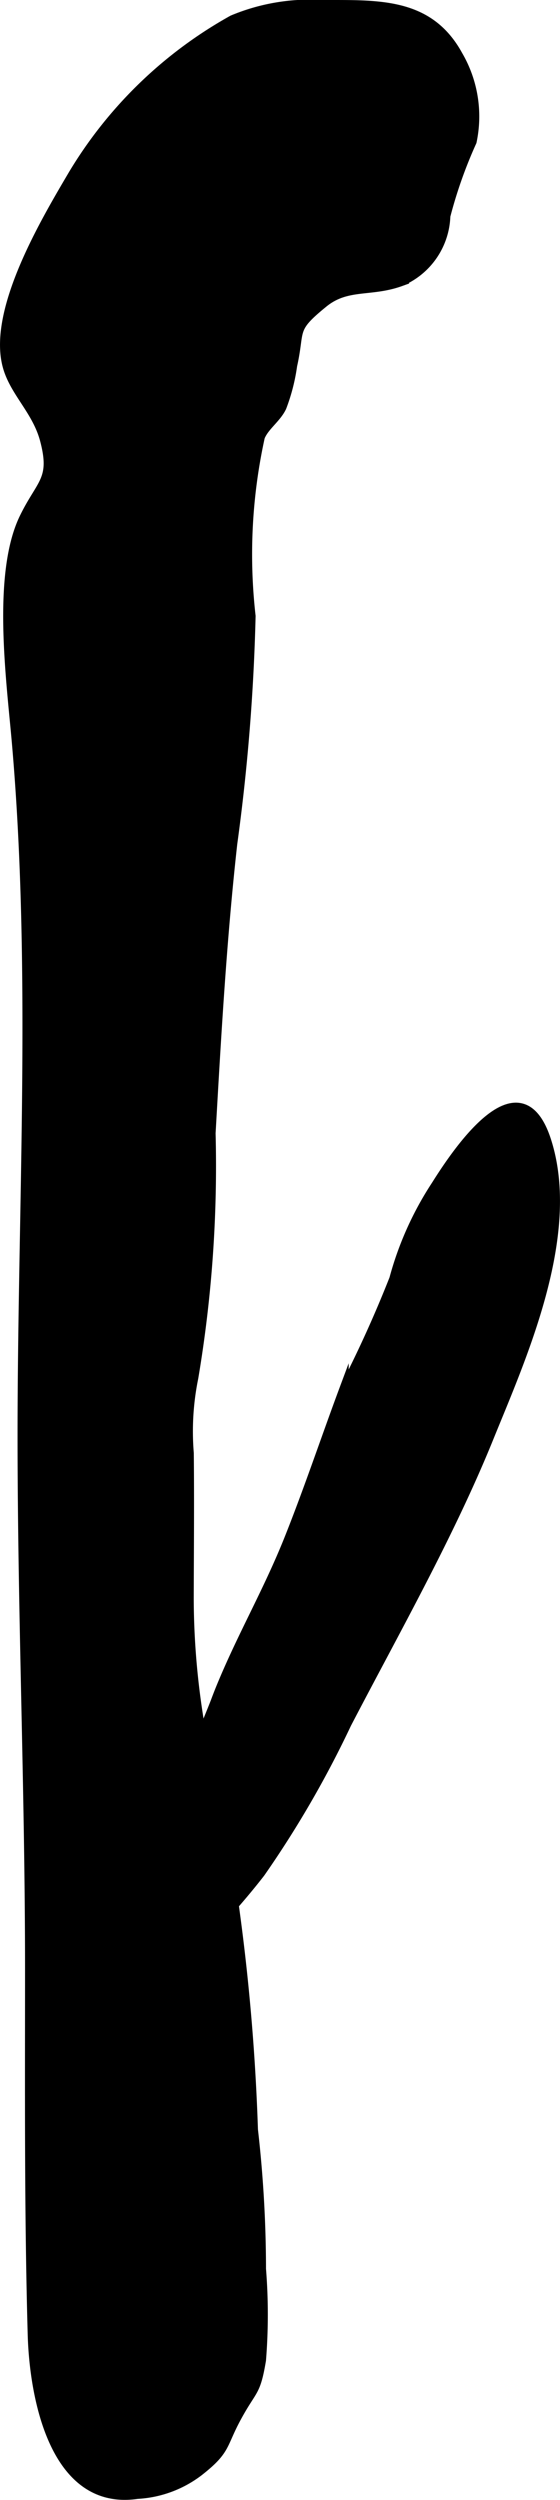
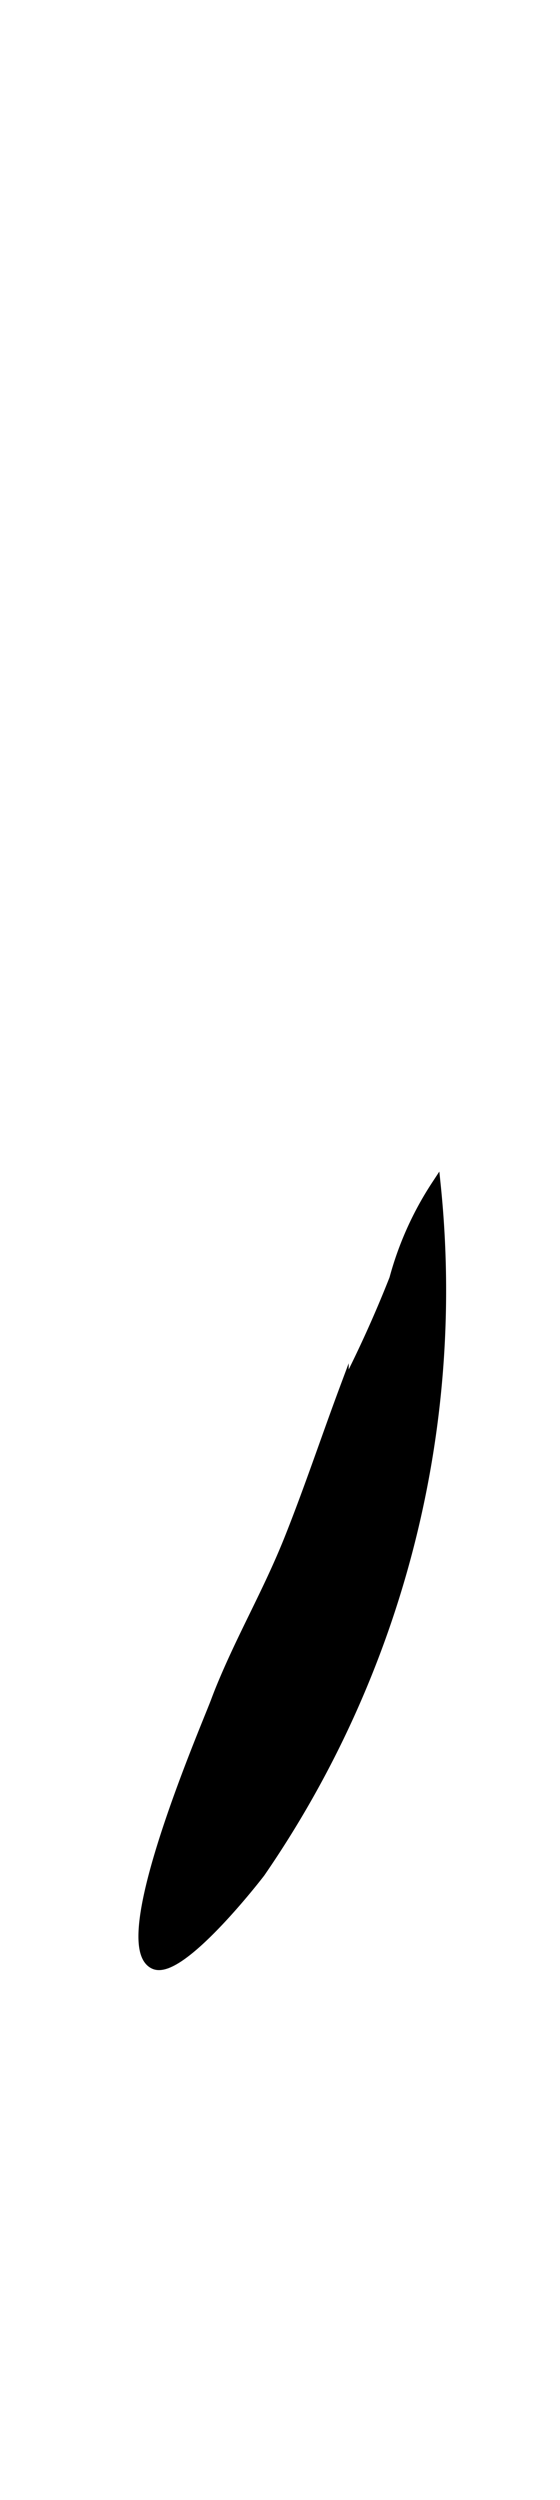
<svg xmlns="http://www.w3.org/2000/svg" version="1.1" width="3.19mm" height="14.223mm" viewBox="0 0 9.042 40.318">
  <defs>
    <style type="text/css">
      .a {
        stroke: #000;
        stroke-miterlimit: 10;
        stroke-width: 0.15px;
      }
    </style>
  </defs>
-   <path class="a" d="M1.173,2.822C.743,3.553-.116,4.987.113,5.888c.108.428.479.724.607,1.206.172.649-.056.69-.332,1.258-.441.909-.211,2.612-.124,3.6.324,3.683.094,7.483.094,11.199,0,2.877.121,5.719.121,8.607,0,1.966-.012,3.933.043,5.898.028.984.346,2.77,1.693,2.571a1.795,1.795,0,0,0,1-.37c.45-.354.361-.422.617-.888.251-.458.298-.37.388-.905a9.223,9.223,0,0,0,0-1.47,19.91,19.91,0,0,0-.13-2.246,34.519,34.519,0,0,0-.574-5.241,12.465,12.465,0,0,1-.463-3.326c.002-.781.009-1.563.001-2.345a4.315,4.315,0,0,1,.073-1.216,20.556,20.556,0,0,0,.279-3.944c.089-1.558.177-3.117.35-4.669a32.708,32.708,0,0,0,.296-3.671,8.824,8.824,0,0,1,.149-2.888c.068-.174.266-.303.35-.483a3.052,3.052,0,0,0,.172-.67c.133-.593-.027-.581.5-1.009.38-.309.759-.167,1.25-.345a1.191,1.191,0,0,0,.724-1.058,7.396,7.396,0,0,1,.424-1.199A1.955,1.955,0,0,0,7.397.892C6.926.031,6.112.077,5.2.075A3.227,3.227,0,0,0,3.755.32,6.941,6.941,0,0,0,1.173,2.822Z" />
-   <path class="a" d="M3.551,27.25c.348-.855.765-1.561,1.112-2.426.323-.809.602-1.645.892-2.422a19.493,19.493,0,0,0,.806-1.777,5.235,5.235,0,0,1,.68-1.513c.38-.605,1.363-2.029,1.785-.712.489,1.526-.41,3.504-.929,4.783-.633,1.562-1.52,3.123-2.298,4.617A16.553,16.553,0,0,1,4.206,30.204c-.257.334-1.329,1.647-1.715,1.48-.693-.3.815-3.792.985-4.24Q3.513,27.345,3.551,27.25Z" />
+   <path class="a" d="M3.551,27.25c.348-.855.765-1.561,1.112-2.426.323-.809.602-1.645.892-2.422a19.493,19.493,0,0,0,.806-1.777,5.235,5.235,0,0,1,.68-1.513A16.553,16.553,0,0,1,4.206,30.204c-.257.334-1.329,1.647-1.715,1.48-.693-.3.815-3.792.985-4.24Q3.513,27.345,3.551,27.25Z" />
</svg>